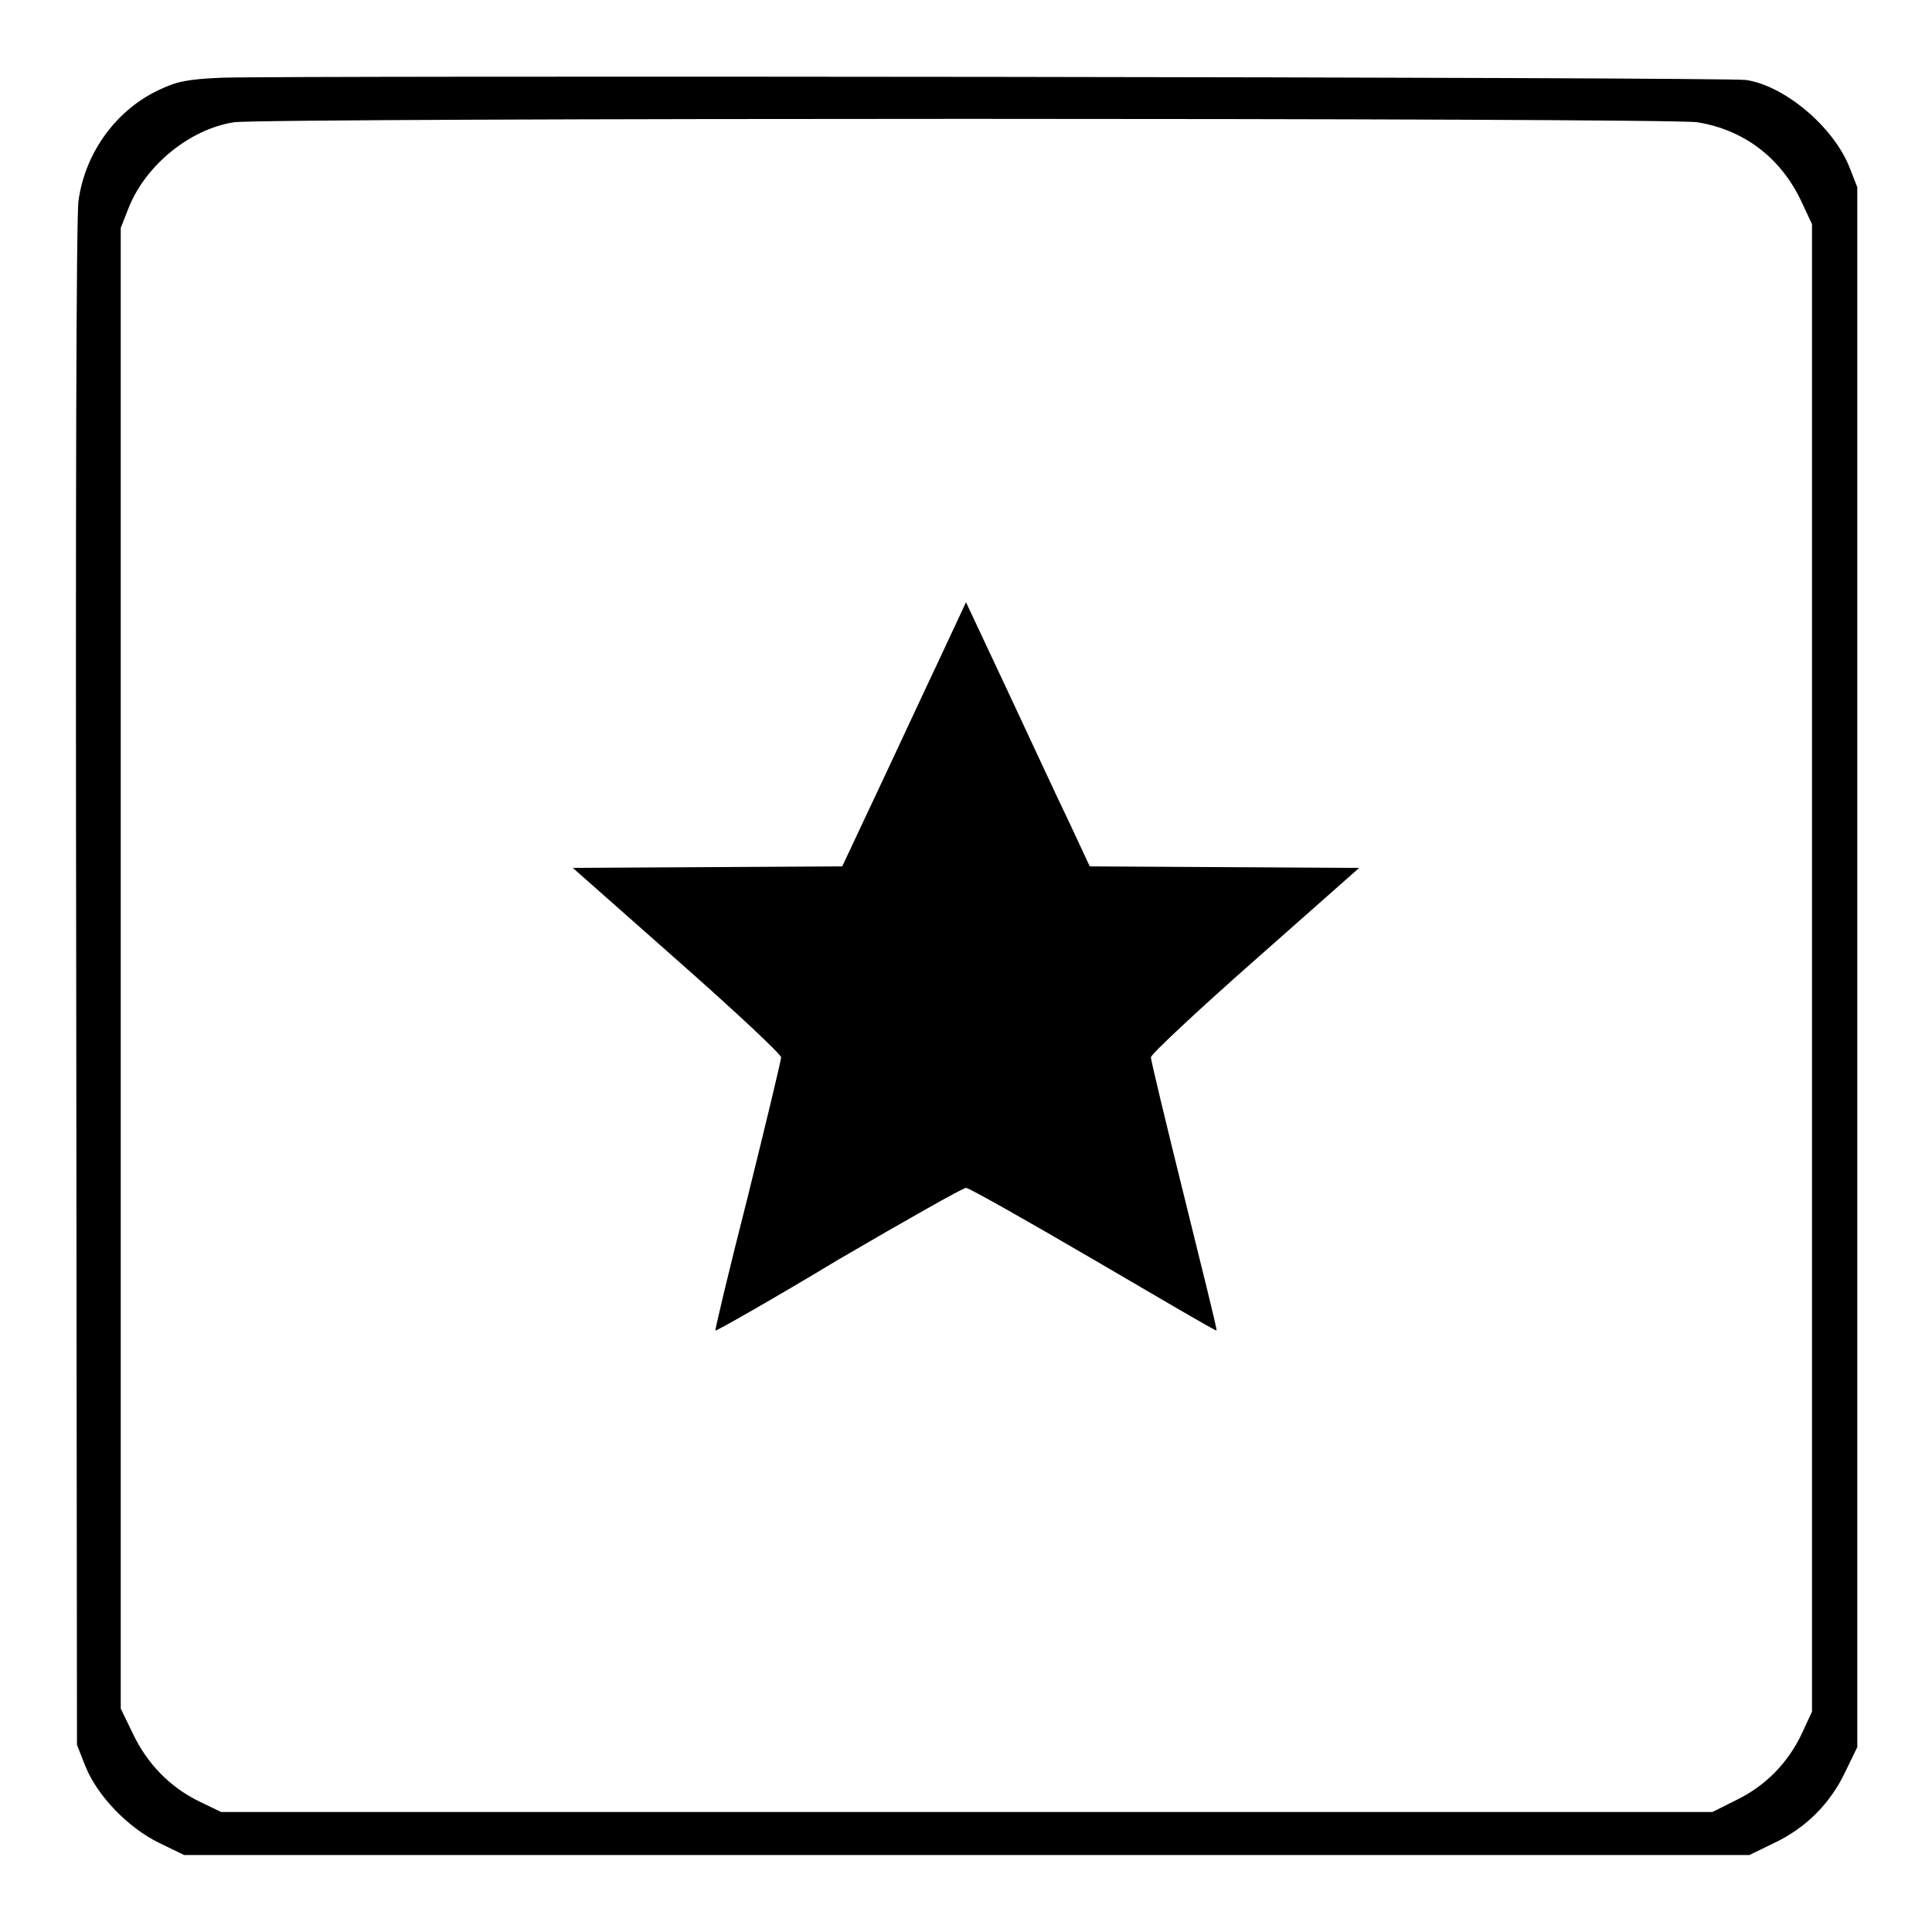
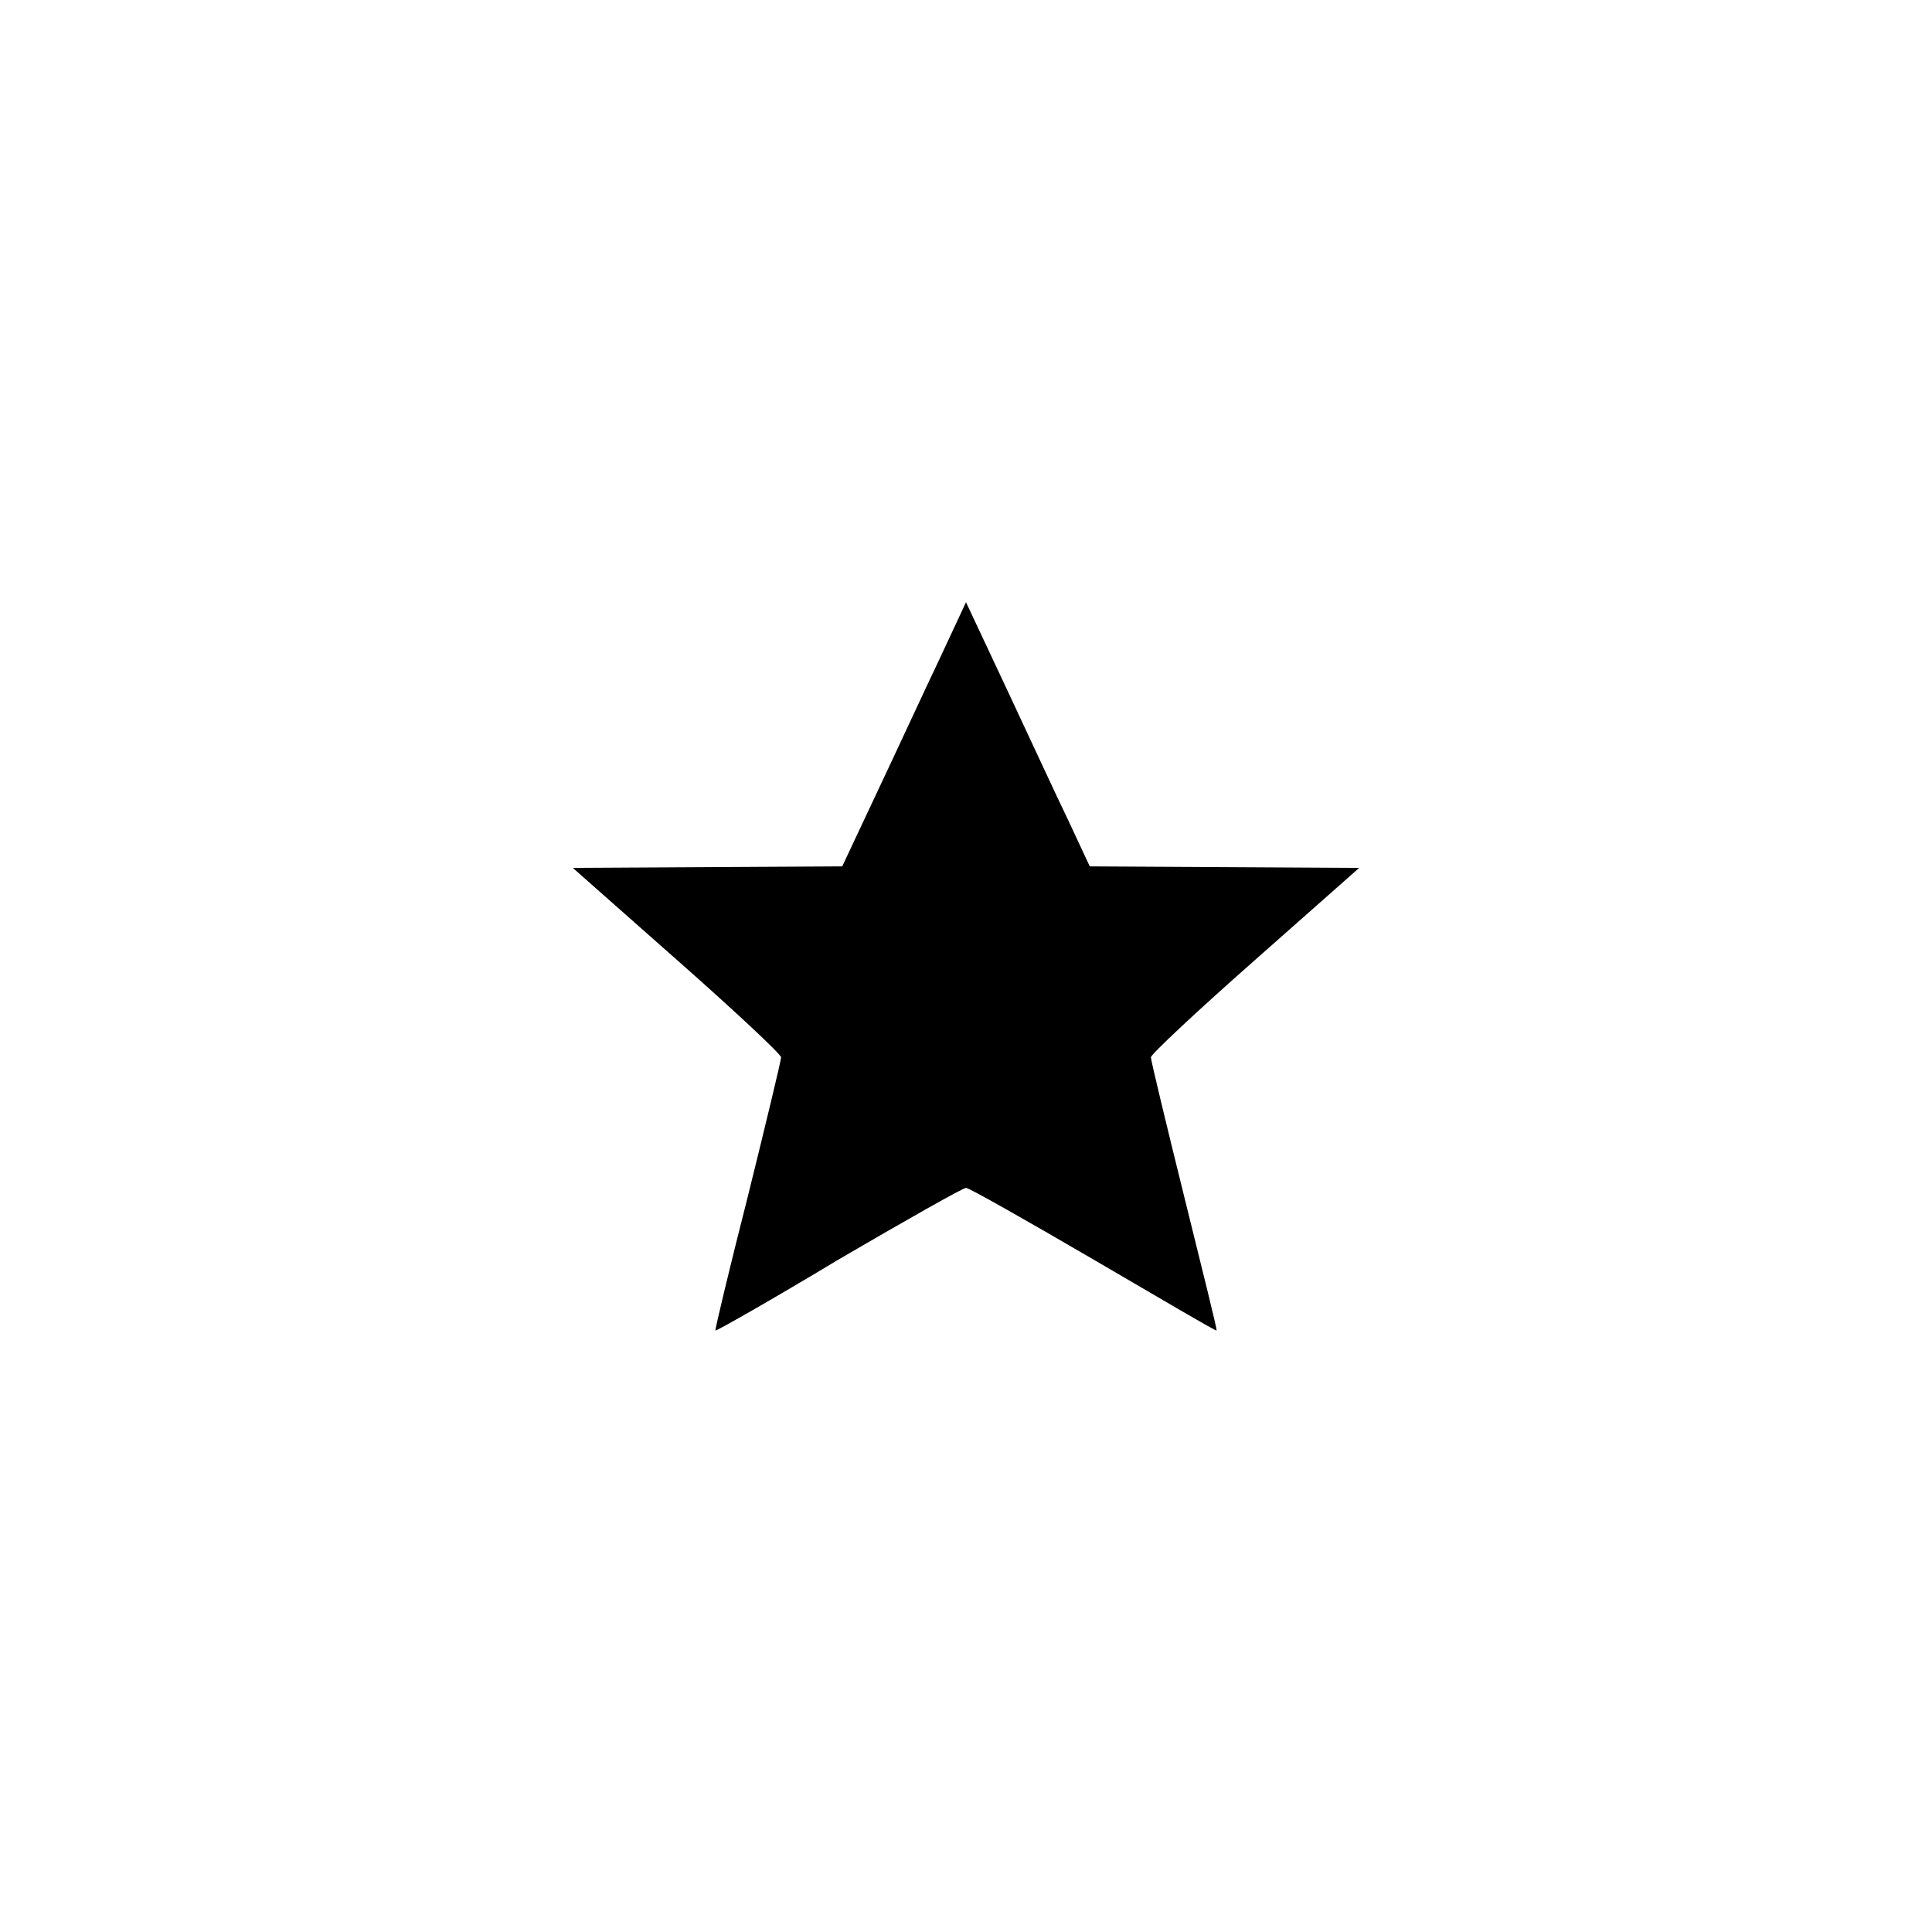
<svg xmlns="http://www.w3.org/2000/svg" version="1.1" x="0px" y="0px" viewBox="0 0 256 256" enable-background="new 0 0 256 256" xml:space="preserve">
  <g>
    <g>
      <g>
-         <path fill="#000000" d="M29.3,10.3c-4.5,0.2-5.9,0.5-8.2,1.6c-5.6,2.6-9.8,8.2-10.7,14.7c-0.3,1.9-0.4,40.8-0.3,103.8l0.1,100.8l1.1,2.8c1.6,4,5.7,8.2,9.8,10.2l3.3,1.6h103.7h103.7l3.3-1.6c4.2-2,7.4-5.2,9.4-9.4l1.6-3.3V128.2V24.8l-1.1-2.8c-2.2-5.3-8.5-10.6-13.6-11.4C228.9,10.2,37,10,29.3,10.3z M224.9,16.2c6.2,1,11,4.7,13.7,10.3l1.5,3.2v98.6v98.5l-1.3,2.8c-1.8,3.9-4.8,7-8.7,8.9l-3.2,1.6h-98.8H29.3l-2.9-1.4c-3.9-1.9-6.9-5-8.8-9l-1.6-3.3v-98.1V30.2l1.1-2.8c2.3-5.6,8.1-10.3,13.9-11.2C35,15.6,221.4,15.6,224.9,16.2z" />
        <path fill="#000000" d="M124.5,87.3c-2,4.2-5.6,12-8.2,17.5l-4.7,10l-17.8,0.1L75.9,115l13.8,12.2c7.6,6.7,13.8,12.5,13.8,12.9c0,0.4-2,8.7-4.4,18.4c-2.5,9.8-4.4,17.8-4.3,17.8c0.1,0.1,7.5-4.1,16.3-9.4c8.9-5.2,16.5-9.5,16.9-9.5s8,4.3,16.9,9.5c8.9,5.2,16.2,9.5,16.3,9.4c0.1-0.1-1.9-8.1-4.3-17.8c-2.4-9.7-4.4-18-4.4-18.4c0-0.4,6.2-6.2,13.8-12.9l13.8-12.2l-17.9-0.1l-17.8-0.1l-2.8-6c-1.6-3.3-5.2-11.1-8.2-17.5l-5.4-11.5L124.5,87.3z" />
      </g>
    </g>
  </g>
</svg>